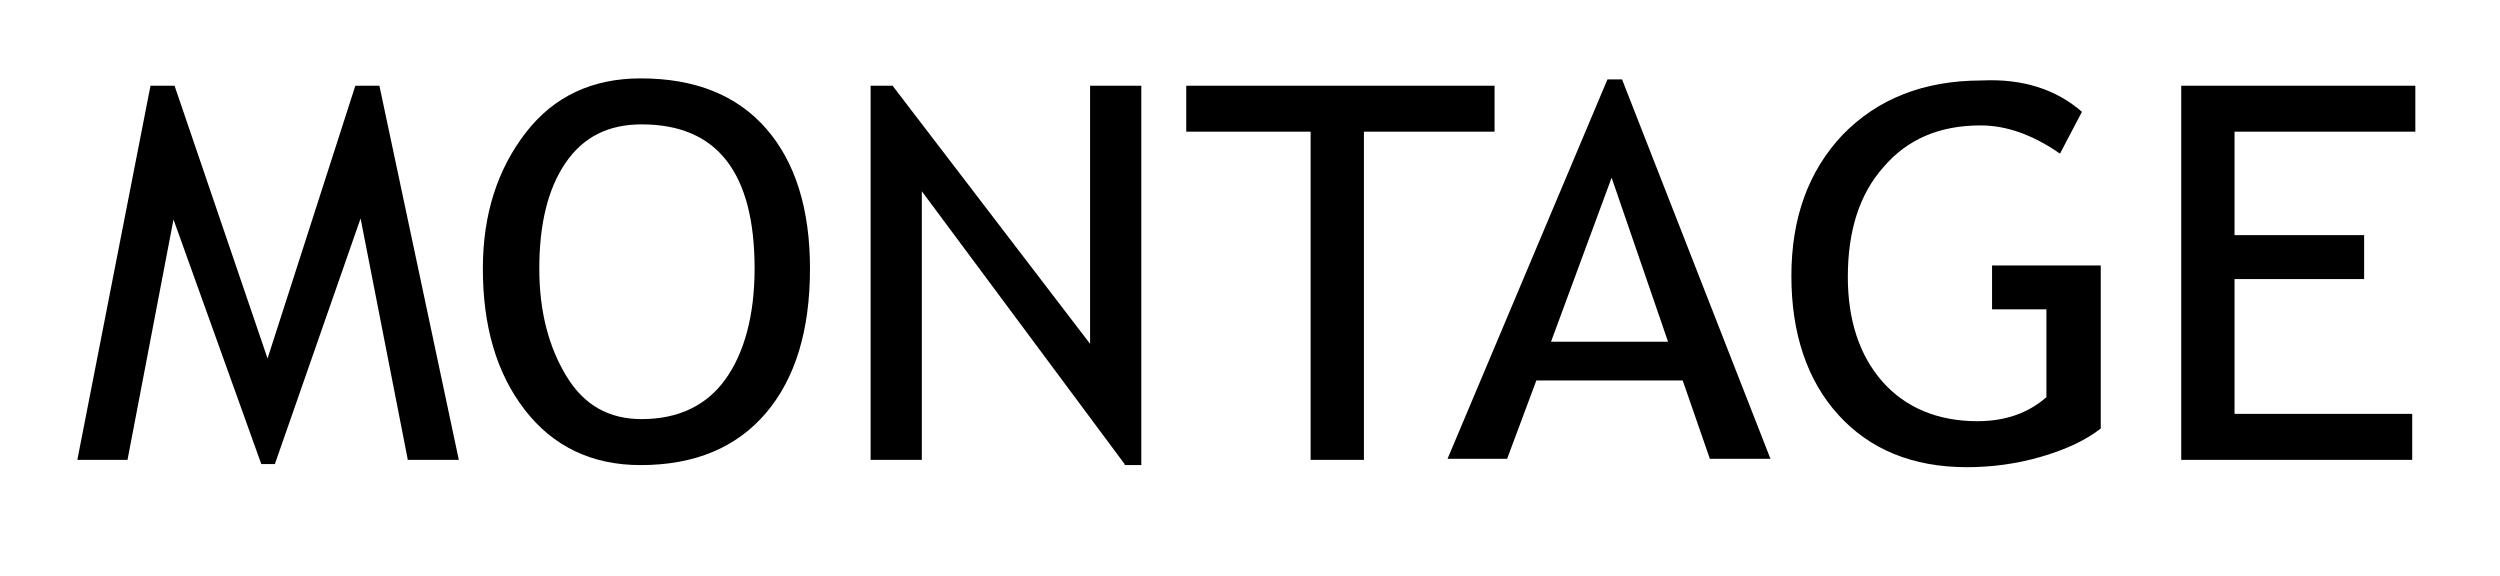
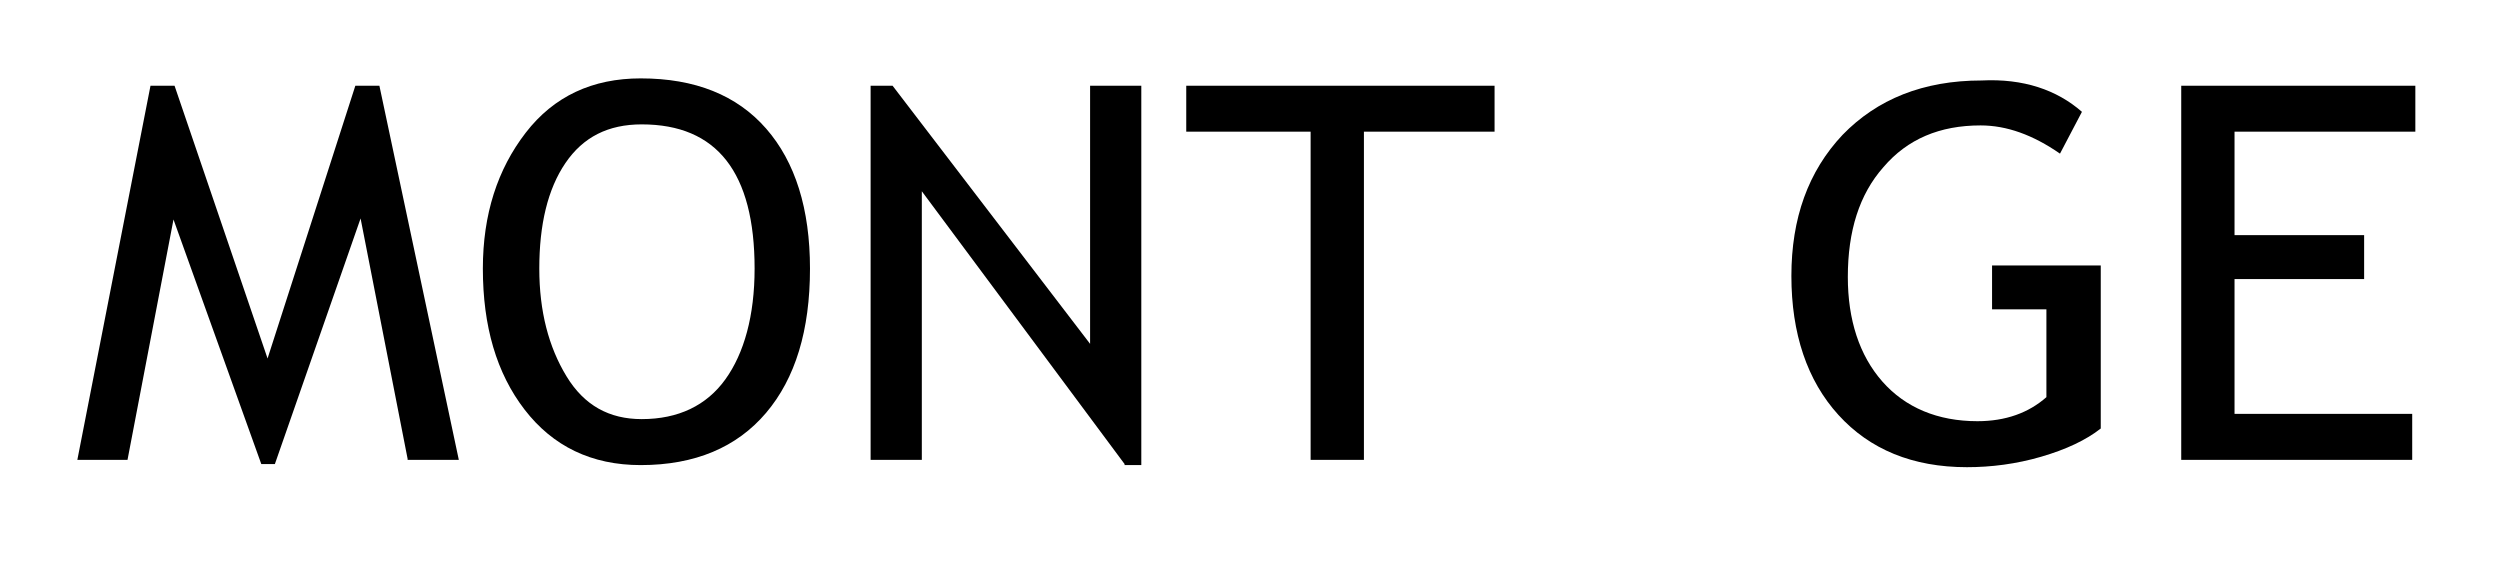
<svg xmlns="http://www.w3.org/2000/svg" version="1.1" id="Calque_1" x="0px" y="0px" viewBox="0 0 239.2 55.1" style="enable-background:new 0 0 239.2 55.1;" xml:space="preserve">
  <g>
    <path d="M39,43.9l-4.5-23l-8.2,23.5h-1.3L16.6,21l-4.4,23H7.4l7-35.8h2.3l8.9,26.1L34,8.2h2.3l7.6,35.8H39z" />
    <path d="M46.2,25.7c0-5.2,1.4-9.5,4.1-13c2.7-3.5,6.4-5.2,11-5.2c5.2,0,9.2,1.6,12,4.8c2.8,3.2,4.2,7.7,4.2,13.4   c0,5.9-1.4,10.5-4.2,13.8c-2.8,3.3-6.8,5-12,5c-4.7,0-8.4-1.8-11.1-5.3C47.5,35.7,46.2,31.2,46.2,25.7z M51.6,25.7   c0,4.1,0.9,7.5,2.6,10.3c1.7,2.8,4.1,4.1,7.2,4.1c3.5,0,6.2-1.3,8-3.8c1.8-2.5,2.8-6.1,2.8-10.6c0-9.2-3.6-13.8-10.8-13.8   c-3.2,0-5.6,1.2-7.3,3.7C52.4,18.1,51.6,21.5,51.6,25.7z" />
    <path d="M107.6,44.4L88.2,18.3v25.7h-4.9V8.2h2.1l18.9,24.7V8.2h4.9v36.3H107.6z" />
    <path d="M130.5,12.6v31.4h-5.1V12.6h-11.9V8.2H143v4.4H130.5z" />
-     <path d="M163.6,43.9l-2.6-7.5h-14l-2.8,7.5h-5.7l15.3-36.3h1.4l14.2,36.3H163.6z M154.2,17l-5.8,15.7h11.2L154.2,17z" />
    <path d="M199.2,10.7l-2.1,4c-2.6-1.8-5.1-2.7-7.6-2.7c-3.9,0-7,1.3-9.3,4c-2.3,2.6-3.4,6.1-3.4,10.5c0,4.1,1.1,7.5,3.3,10   c2.2,2.5,5.3,3.8,9.1,3.8c2.7,0,4.9-0.8,6.6-2.3v-8.4h-5.2v-4.2H201v15.6c-1.4,1.1-3.3,2-5.7,2.7c-2.4,0.7-4.8,1-7.1,1   c-5.2,0-9.3-1.7-12.3-5c-3-3.3-4.5-7.8-4.5-13.3c0-5.5,1.6-10,4.9-13.5c3.3-3.4,7.7-5.2,13.3-5.2C193.6,7.5,196.8,8.6,199.2,10.7z" />
    <path d="M213.8,12.6v9.9h12.4v4.2h-12.4v12.9h17v4.4h-22.1V8.2h22.4v4.4H213.8z" />
  </g>
</svg>